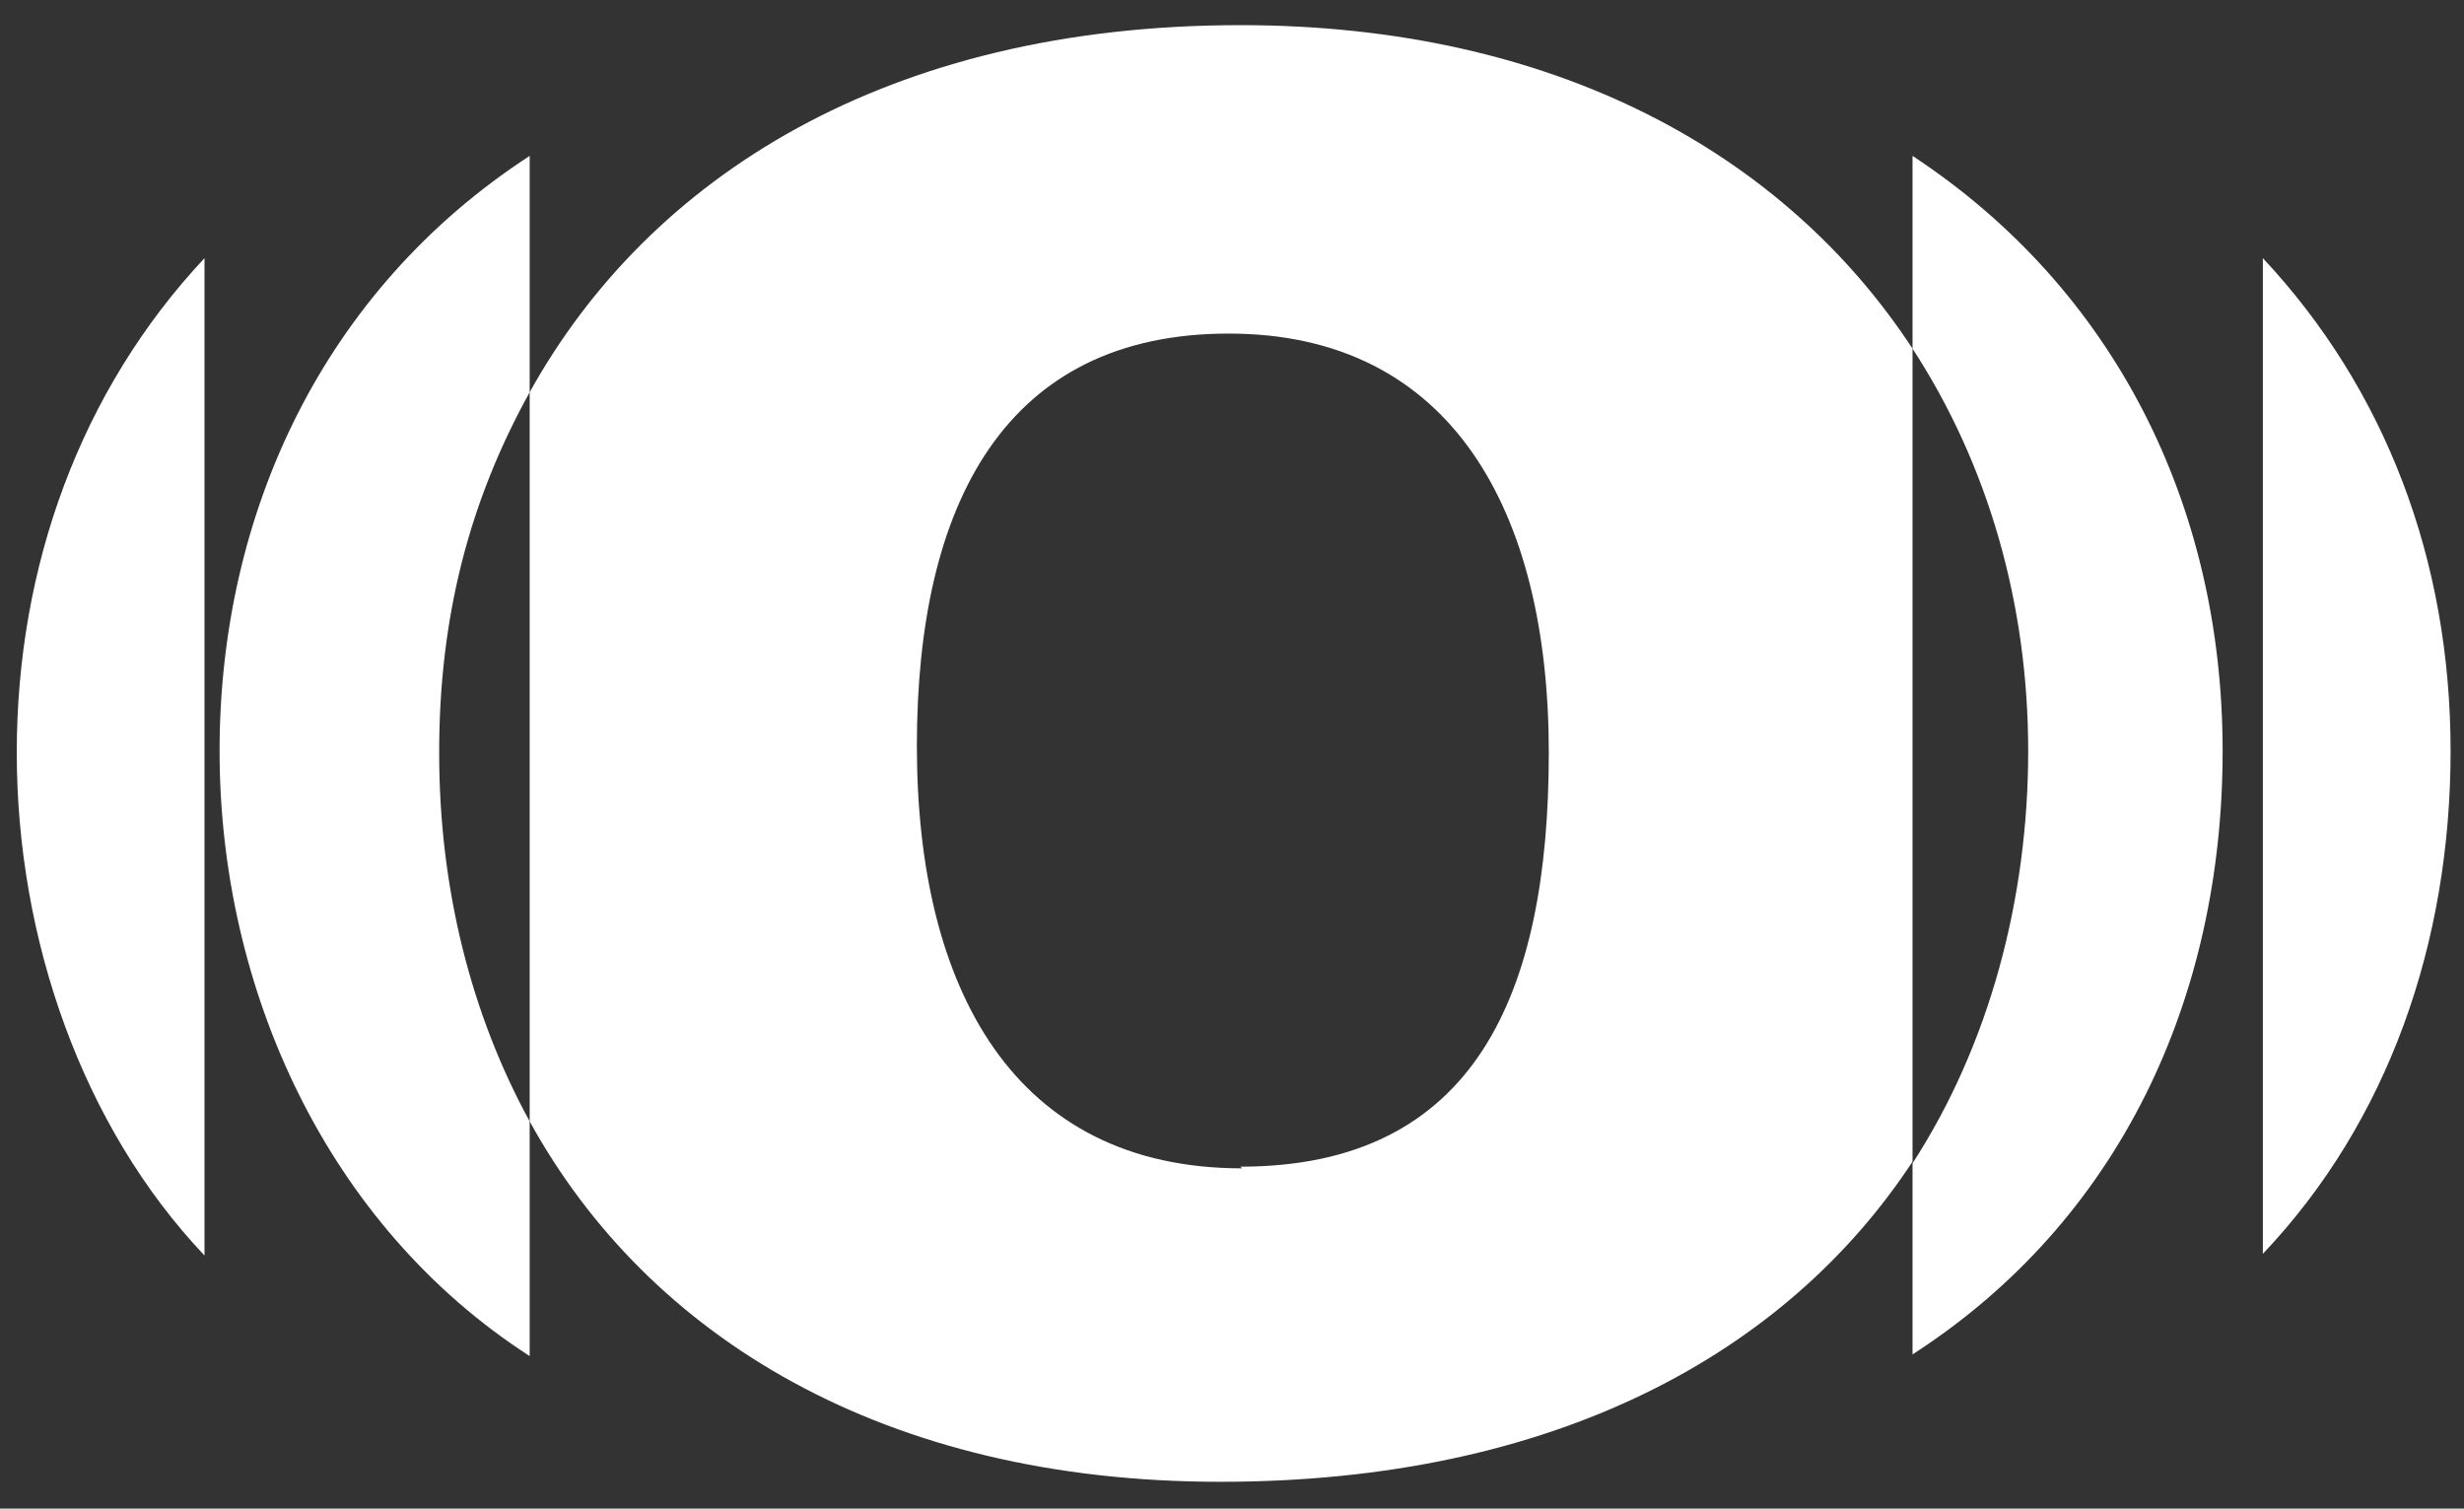
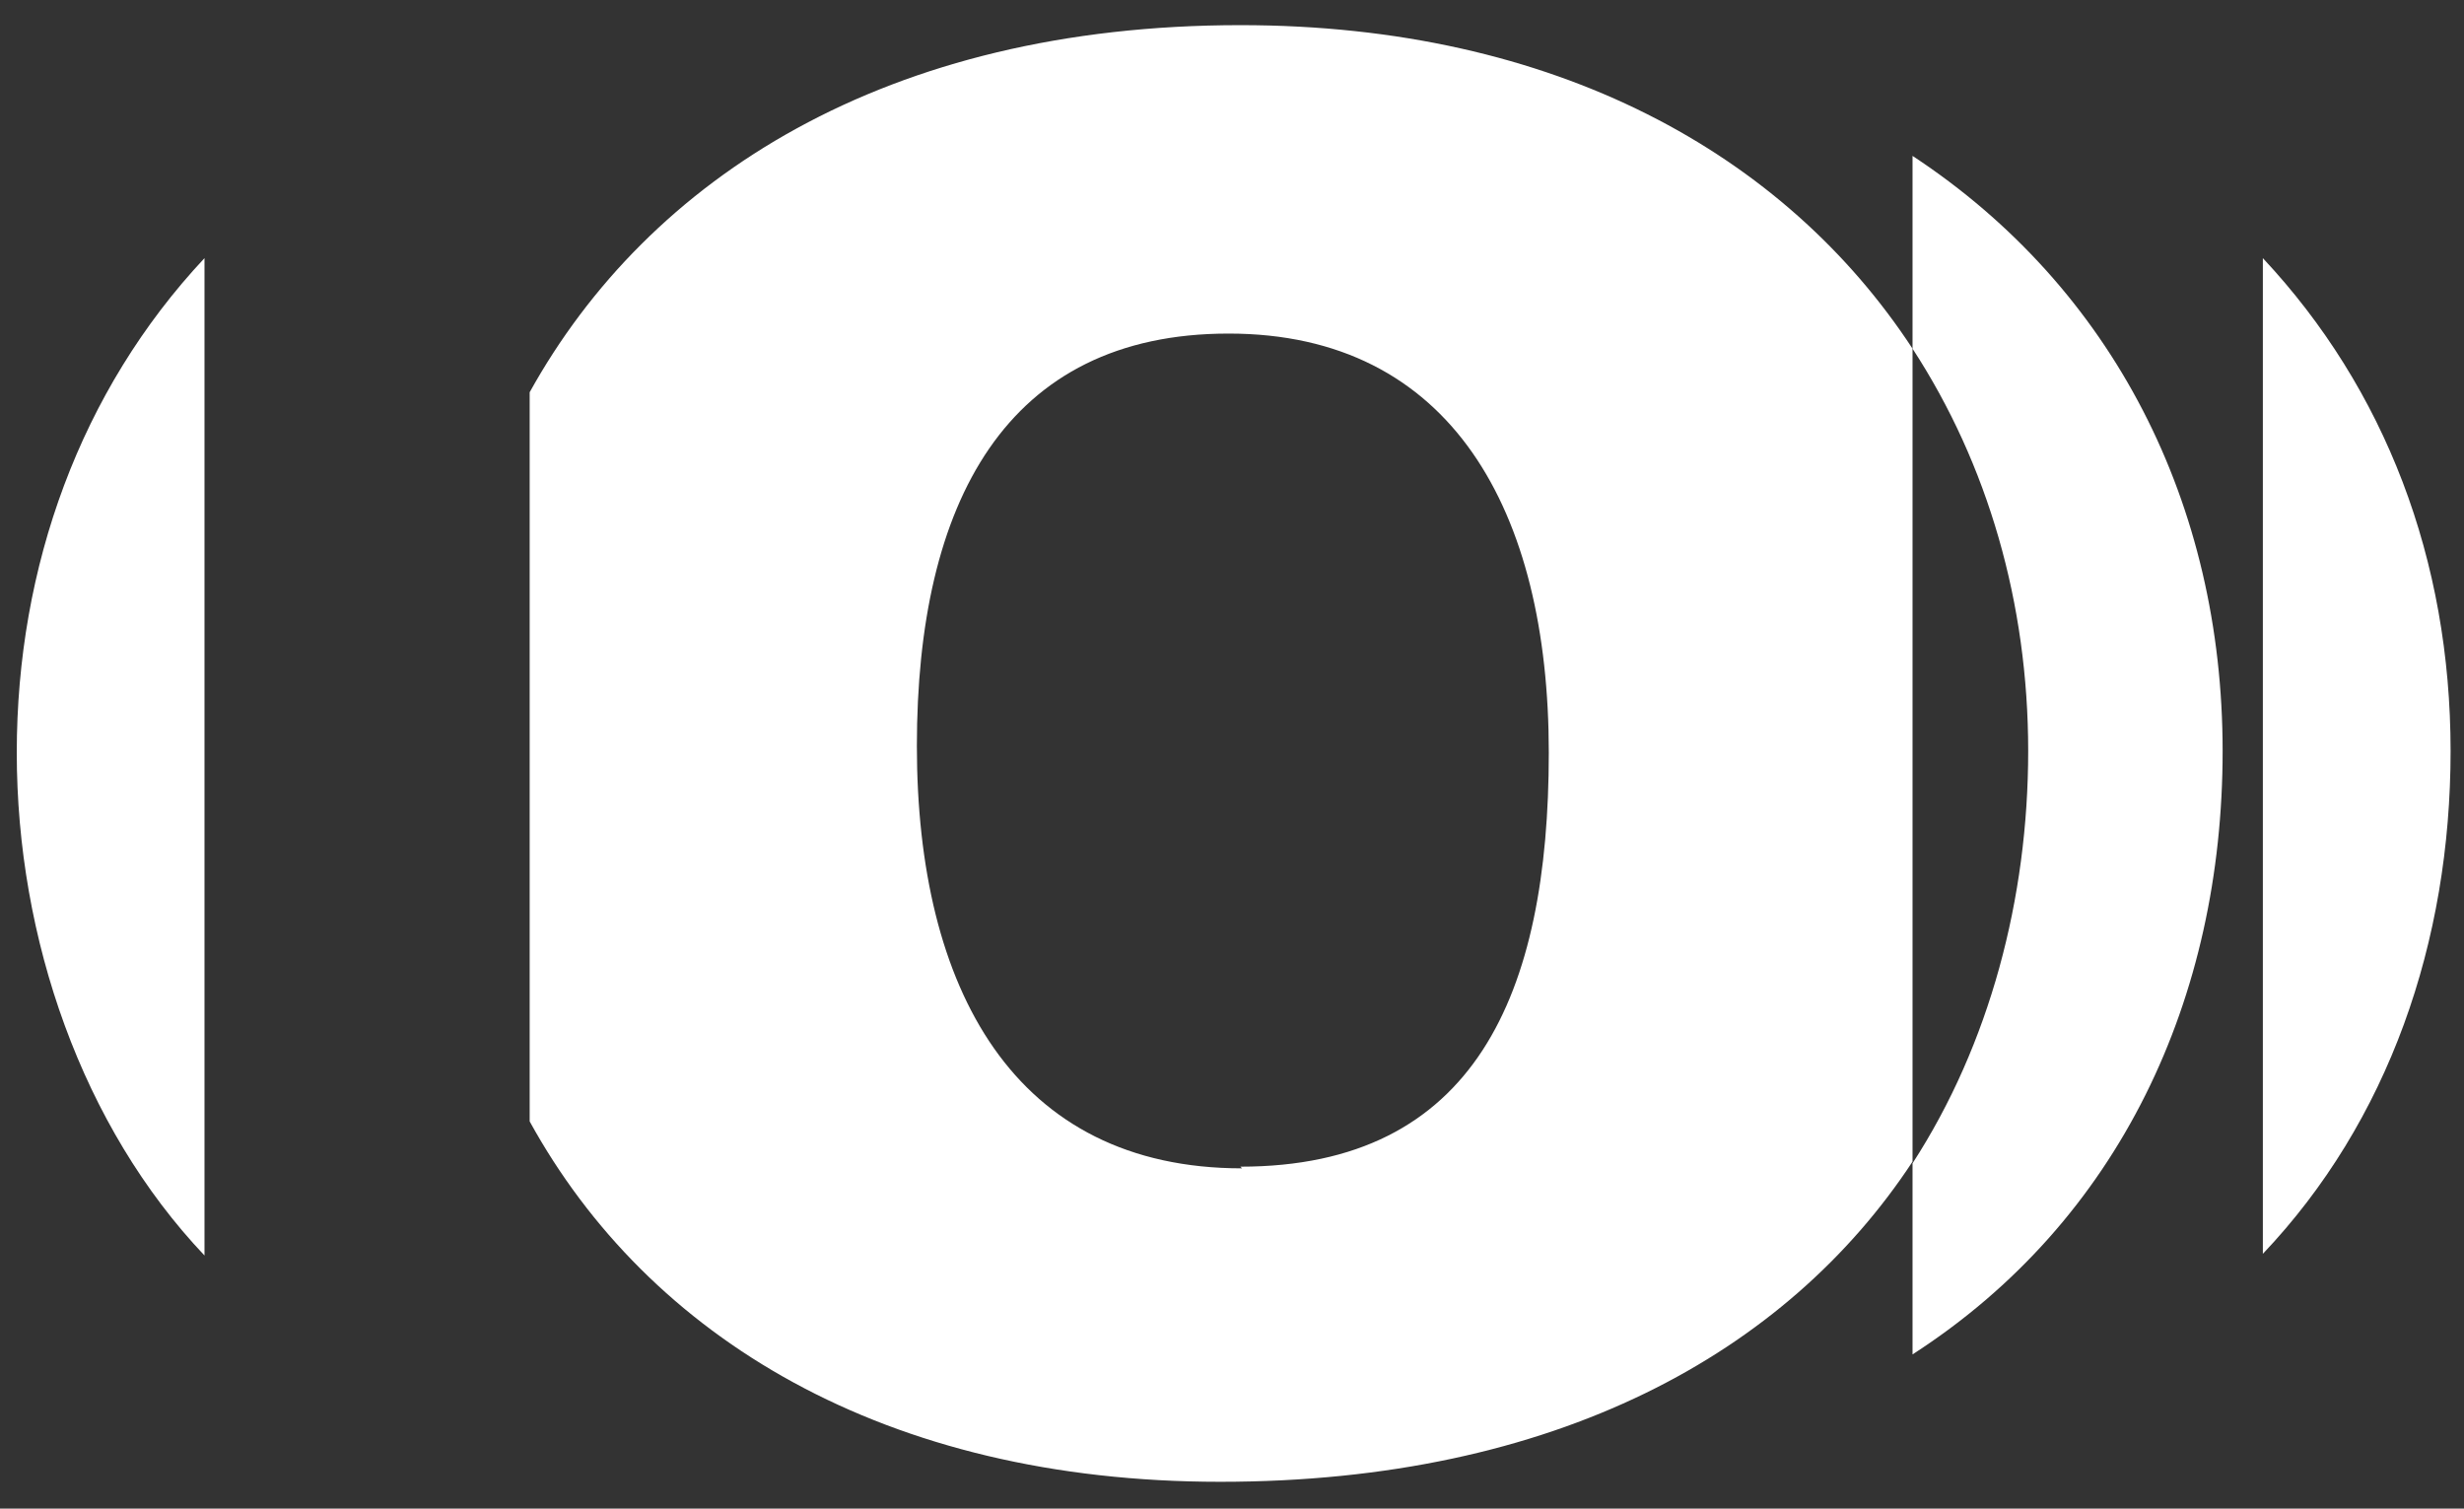
<svg xmlns="http://www.w3.org/2000/svg" version="1.1" viewBox="0 0 147 90">
  <rect x="0" y="0" width="147" height="90" fill="#333333" stroke="none" />
  <defs>
    <style>
      .cls-1 {
        fill: #fff;
      }
    </style>
  </defs>
  <g>
    <g id="Layer_1">
      <g>
        <path class="cls-1" d="M74,1.5c-21.1,0-35.3,9.1-42.4,21.9v43.5c7.1,12.9,21.2,21.5,41.2,21.5s33.8-7.7,41.3-19.1V20.8C106.5,9.2,92.8,1.5,74,1.5ZM74.1,69.7c-13.6,0-19.4-10.7-19.4-25.2s5.3-24.6,18.6-24.6,19.1,10.6,19.1,25-4.4,24.7-18.4,24.7Z" />
        <path class="cls-1" d="M135,15.4v59.4c7.5-7.9,11.2-18.6,11.2-30s-3.9-21.6-11.2-29.4Z" />
        <path class="cls-1" d="M12.2,74.9V15.4C4.8,23.3,1,33.8,1,44.9s3.9,22.3,11.2,30Z" />
        <path class="cls-1" d="M114.1,9.3v11.5c4.5,6.9,6.9,15.2,6.9,24s-2.3,17.5-6.9,24.6v11.4c12.4-8,18.5-21.3,18.5-36s-6.5-27.6-18.5-35.5Z" />
-         <path class="cls-1" d="M31.6,23.4v-14.1c-12.3,8-18.5,21.3-18.5,35.5s6.4,28.3,18.5,36.1v-14c-3.5-6.4-5.4-13.9-5.4-22s1.8-15,5.4-21.5Z" />
      </g>
    </g>
  </g>
</svg>